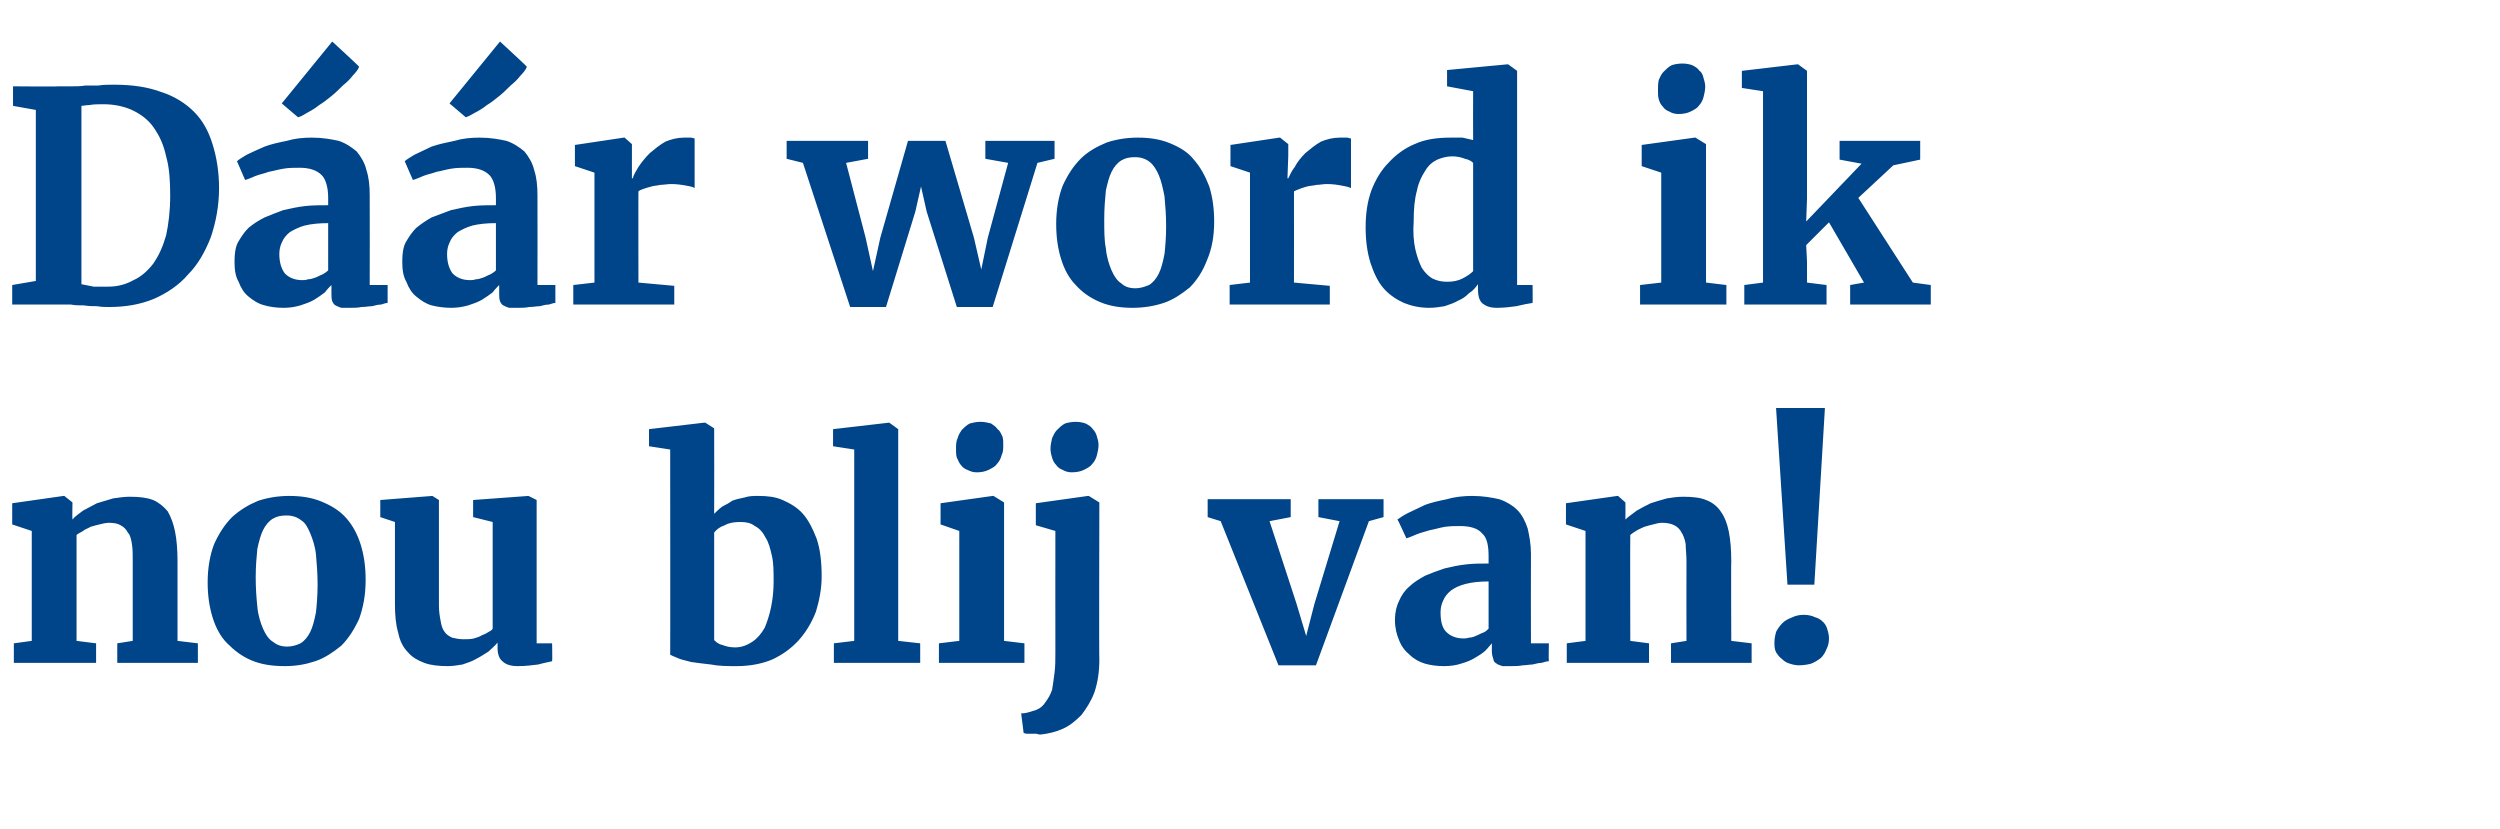
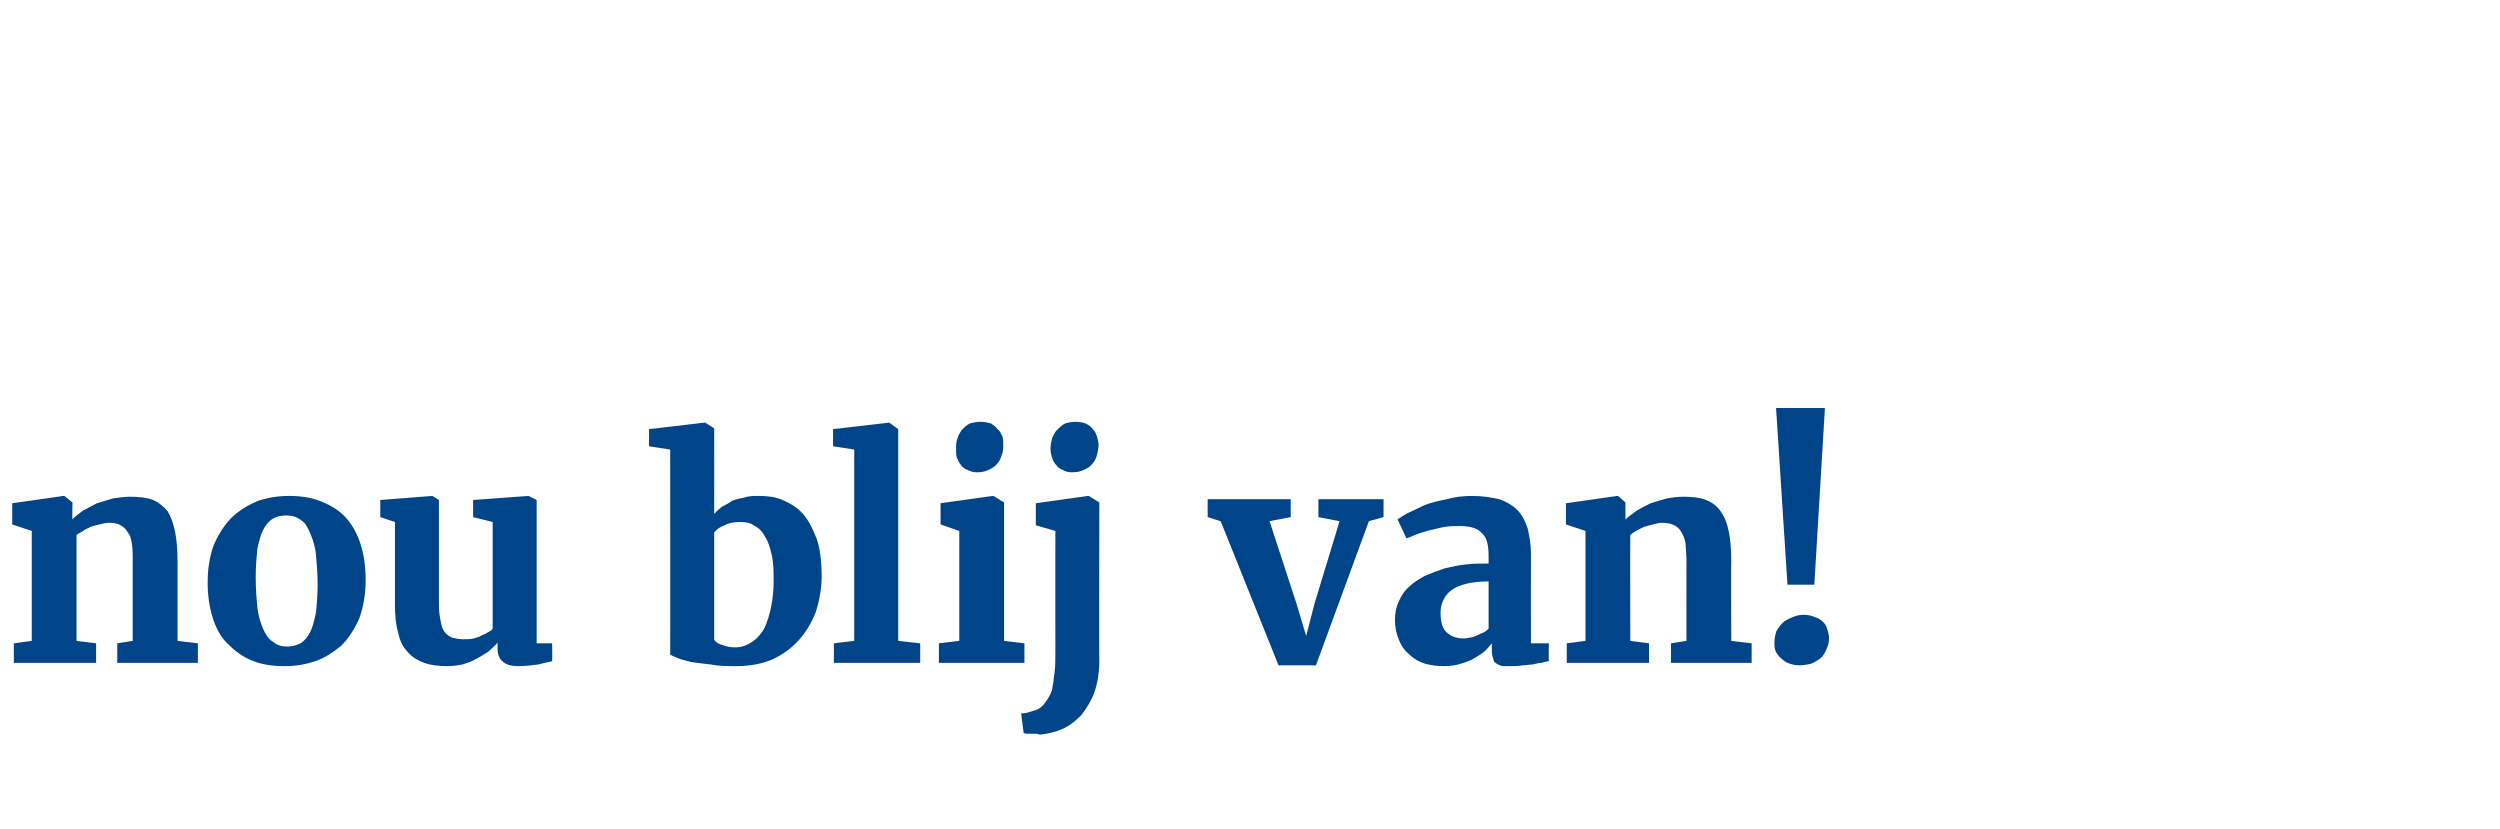
<svg xmlns="http://www.w3.org/2000/svg" version="1.1" width="307px" height="101.8px" viewBox="0 -2 307 101.8" style="top:-2px">
  <desc>Dáár word ik nou blij van</desc>
  <defs />
  <g id="Polygon115160">
    <path d="M 1.7 79.4 L 1.7 77 L 3.9 76.7 L 3.9 63.2 L 1.5 62.4 L 1.5 59.8 L 7.8 58.9 L 7.9 58.9 L 8.9 59.7 C 8.9 59.7 8.86 61.77 8.9 61.8 C 9.2 61.4 9.7 61.1 10.2 60.7 C 10.8 60.4 11.3 60.1 11.9 59.8 C 12.6 59.6 13.2 59.4 13.9 59.2 C 14.6 59.1 15.3 59 15.9 59 C 17.1 59 18 59.1 18.8 59.4 C 19.5 59.7 20.1 60.2 20.6 60.8 C 21 61.5 21.3 62.3 21.5 63.3 C 21.7 64.3 21.8 65.5 21.8 67 C 21.8 66.97 21.8 76.7 21.8 76.7 L 24.3 77 L 24.3 79.4 L 14.4 79.4 L 14.4 77 L 16.3 76.7 C 16.3 76.7 16.31 66.9 16.3 66.9 C 16.3 66.1 16.3 65.4 16.2 64.8 C 16.1 64.2 16 63.7 15.7 63.4 C 15.5 63 15.2 62.7 14.8 62.5 C 14.5 62.3 14 62.2 13.4 62.2 C 13 62.2 12.6 62.3 12.2 62.4 C 11.8 62.5 11.4 62.6 11.1 62.7 C 10.8 62.9 10.4 63 10.2 63.2 C 9.9 63.4 9.6 63.5 9.4 63.7 C 9.4 63.69 9.4 76.7 9.4 76.7 L 11.8 77 L 11.8 79.4 L 1.7 79.4 Z M 25.5 69.5 C 25.5 67.7 25.8 66.1 26.3 64.8 C 26.9 63.5 27.6 62.4 28.5 61.5 C 29.5 60.6 30.5 60 31.7 59.5 C 32.9 59.1 34.2 58.9 35.5 58.9 C 37 58.9 38.3 59.1 39.5 59.6 C 40.7 60.1 41.7 60.7 42.5 61.6 C 43.3 62.5 43.9 63.6 44.3 64.9 C 44.7 66.2 44.9 67.6 44.9 69.2 C 44.9 71.1 44.6 72.6 44.1 74 C 43.5 75.3 42.8 76.4 41.9 77.3 C 40.9 78.1 39.9 78.8 38.7 79.2 C 37.5 79.6 36.3 79.8 35 79.8 C 33.4 79.8 32.1 79.6 30.9 79.1 C 29.7 78.6 28.8 77.9 27.9 77 C 27.1 76.2 26.5 75.1 26.1 73.8 C 25.7 72.5 25.5 71.1 25.5 69.5 Z M 35.3 77.4 C 35.9 77.4 36.5 77.2 36.9 77 C 37.4 76.7 37.8 76.2 38.1 75.6 C 38.4 75 38.6 74.2 38.8 73.2 C 38.9 72.3 39 71.1 39 69.8 C 39 68.4 38.9 67.2 38.8 66.1 C 38.7 65.1 38.4 64.2 38.1 63.5 C 37.8 62.8 37.5 62.2 37 61.9 C 36.5 61.5 35.9 61.3 35.2 61.3 C 34.5 61.3 34 61.4 33.5 61.7 C 33 62 32.6 62.5 32.3 63.1 C 32 63.7 31.8 64.5 31.6 65.4 C 31.5 66.4 31.4 67.6 31.4 68.9 C 31.4 70.3 31.5 71.5 31.6 72.5 C 31.7 73.6 32 74.5 32.3 75.2 C 32.6 75.9 33 76.5 33.5 76.8 C 34 77.2 34.5 77.4 35.3 77.4 Z M 63.6 79.8 C 62.7 79.8 62.1 79.6 61.7 79.2 C 61.3 78.9 61.1 78.3 61.1 77.6 C 61.1 77.6 61.1 76.9 61.1 76.9 C 60.8 77.3 60.4 77.6 60 78 C 59.5 78.3 59.1 78.6 58.5 78.9 C 58 79.2 57.4 79.4 56.8 79.6 C 56.2 79.7 55.6 79.8 55 79.8 C 53.9 79.8 52.9 79.7 52.1 79.4 C 51.3 79.1 50.6 78.7 50.1 78.1 C 49.5 77.5 49.1 76.7 48.9 75.7 C 48.6 74.7 48.5 73.5 48.5 72.2 C 48.51 72.16 48.5 62.1 48.5 62.1 L 46.7 61.5 L 46.7 59.4 L 53.1 58.9 L 53.1 58.9 L 53.9 59.4 C 53.9 59.4 53.9 72.28 53.9 72.3 C 53.9 73.1 54 73.7 54.1 74.2 C 54.2 74.8 54.3 75.2 54.6 75.6 C 54.8 75.9 55.1 76.1 55.5 76.3 C 55.9 76.4 56.4 76.5 56.9 76.5 C 57.4 76.5 57.8 76.5 58.2 76.4 C 58.5 76.3 58.9 76.2 59.2 76 C 59.5 75.9 59.7 75.8 60 75.6 C 60.2 75.5 60.4 75.4 60.5 75.2 C 60.5 75.24 60.5 62.1 60.5 62.1 L 58.1 61.5 L 58.1 59.4 L 64.9 58.9 L 64.9 58.9 L 65.9 59.4 L 65.9 77 L 67.8 77 C 67.8 77 67.84 79.19 67.8 79.2 C 67.4 79.3 66.8 79.4 66.1 79.6 C 65.3 79.7 64.5 79.8 63.6 79.8 Z M 82.3 78.4 C 82.32 78.42 82.3 53.2 82.3 53.2 L 79.7 52.8 L 79.7 50.7 L 86.5 49.9 L 86.6 49.9 L 87.7 50.6 C 87.7 50.6 87.72 61.05 87.7 61.1 C 88 60.8 88.3 60.5 88.7 60.2 C 89.1 60 89.5 59.8 89.9 59.5 C 90.4 59.3 90.9 59.2 91.4 59.1 C 92 58.9 92.5 58.9 93.1 58.9 C 94.2 58.9 95.2 59 96.1 59.4 C 97 59.8 97.9 60.3 98.6 61.1 C 99.3 61.9 99.8 62.9 100.3 64.2 C 100.7 65.4 100.9 66.9 100.9 68.8 C 100.9 70.3 100.6 71.8 100.2 73.1 C 99.7 74.4 99 75.6 98.1 76.6 C 97.2 77.6 96.1 78.4 94.8 79 C 93.6 79.5 92.1 79.8 90.5 79.8 C 89.3 79.8 88.3 79.8 87.3 79.6 C 86.4 79.5 85.6 79.4 84.9 79.3 C 84.2 79.1 83.6 79 83.2 78.8 C 82.7 78.6 82.5 78.5 82.3 78.4 Z M 90.9 62.1 C 90.2 62.1 89.5 62.2 89 62.5 C 88.4 62.7 88 63 87.7 63.4 C 87.7 63.4 87.7 76.6 87.7 76.6 C 87.9 76.8 88.2 77.1 88.7 77.2 C 89.2 77.4 89.7 77.5 90.3 77.5 C 91.1 77.5 91.8 77.2 92.4 76.8 C 93 76.4 93.5 75.8 93.9 75.1 C 94.2 74.4 94.5 73.5 94.7 72.5 C 94.9 71.5 95 70.5 95 69.4 C 95 68.2 95 67.2 94.8 66.3 C 94.6 65.4 94.4 64.6 94 64 C 93.7 63.4 93.3 62.9 92.7 62.6 C 92.2 62.2 91.6 62.1 90.9 62.1 Z M 102.4 79.4 L 102.4 77 L 104.9 76.7 L 104.9 53.2 L 102.3 52.8 L 102.3 50.7 L 109.2 49.9 L 109.2 49.9 L 110.3 50.7 L 110.3 76.7 L 113 77 L 113 79.4 L 102.4 79.4 Z M 115.3 79.4 L 115.3 77 L 117.8 76.7 L 117.8 63.2 L 115.5 62.4 L 115.5 59.8 L 121.9 58.9 L 122 58.9 L 123.3 59.7 L 123.3 76.7 L 125.8 77 L 125.8 79.4 L 115.3 79.4 Z M 119.9 56 C 119.5 56 119.2 55.9 118.8 55.7 C 118.5 55.6 118.2 55.4 118 55.1 C 117.8 54.9 117.7 54.6 117.5 54.2 C 117.4 53.9 117.4 53.5 117.4 53.1 C 117.4 52.7 117.4 52.2 117.6 51.8 C 117.7 51.4 117.9 51.1 118.1 50.8 C 118.4 50.5 118.7 50.2 119.1 50 C 119.5 49.9 119.9 49.8 120.4 49.8 C 120.4 49.8 120.4 49.8 120.4 49.8 C 120.9 49.8 121.3 49.9 121.7 50 C 122 50.2 122.3 50.4 122.5 50.7 C 122.8 50.9 122.9 51.2 123.1 51.6 C 123.2 51.9 123.2 52.3 123.2 52.6 C 123.2 53.1 123.2 53.5 123 53.9 C 122.9 54.3 122.7 54.7 122.4 55 C 122.2 55.3 121.8 55.5 121.4 55.7 C 121 55.9 120.5 56 120 56 C 120 56 119.9 56 119.9 56 Z M 129.6 78 C 129.59 78.01 129.6 63.2 129.6 63.2 L 127.2 62.5 L 127.2 59.8 L 133.6 58.9 L 133.7 58.9 L 135 59.7 C 135 59.7 134.95 79.02 135 79 C 135 80.5 134.8 81.8 134.4 83 C 134 84.1 133.4 85 132.8 85.8 C 132.1 86.5 131.4 87.1 130.5 87.5 C 129.6 87.9 128.7 88.1 127.8 88.2 C 127.7 88.2 127.5 88.2 127.3 88.1 C 127.1 88.1 126.9 88.1 126.7 88.1 C 126.4 88.1 126.2 88.1 126.1 88.1 C 125.9 88.1 125.7 88 125.7 88 C 125.7 88 125.4 85.6 125.4 85.6 C 125.6 85.6 125.8 85.6 126.2 85.5 C 126.5 85.4 126.9 85.3 127.2 85.2 C 127.7 85 128.1 84.7 128.4 84.2 C 128.7 83.8 129 83.3 129.2 82.7 C 129.3 82.1 129.4 81.4 129.5 80.6 C 129.6 79.8 129.6 79 129.6 78 Z M 131.6 56 C 131.2 56 130.8 55.9 130.5 55.7 C 130.2 55.6 129.9 55.4 129.7 55.1 C 129.5 54.9 129.3 54.6 129.2 54.2 C 129.1 53.9 129 53.5 129 53.1 C 129 52.7 129.1 52.2 129.2 51.8 C 129.4 51.4 129.5 51.1 129.8 50.8 C 130.1 50.5 130.4 50.2 130.8 50 C 131.1 49.9 131.6 49.8 132.1 49.8 C 132.1 49.8 132.1 49.8 132.1 49.8 C 132.6 49.8 133 49.9 133.3 50 C 133.7 50.2 134 50.4 134.2 50.7 C 134.4 50.9 134.6 51.2 134.7 51.6 C 134.8 51.9 134.9 52.3 134.9 52.6 C 134.9 53.1 134.8 53.5 134.7 53.9 C 134.6 54.3 134.4 54.7 134.1 55 C 133.9 55.3 133.5 55.5 133.1 55.7 C 132.7 55.9 132.2 56 131.6 56 C 131.6 56 131.6 56 131.6 56 Z M 157 79.7 L 149.9 62 L 148.3 61.5 L 148.3 59.3 L 158.5 59.3 L 158.5 61.5 L 155.9 62 L 159.2 72.1 L 160.4 76.1 L 161.4 72.2 L 164.5 62 L 161.9 61.5 L 161.9 59.3 L 169.9 59.3 L 169.9 61.5 L 168.1 62 L 161.6 79.7 L 157 79.7 Z M 171.3 74.1 C 171.3 73.2 171.5 72.4 171.8 71.8 C 172.1 71.1 172.5 70.5 173.1 70 C 173.6 69.5 174.3 69.1 175 68.7 C 175.7 68.4 176.5 68.1 177.4 67.8 C 178.3 67.6 179.1 67.4 180.1 67.3 C 181 67.2 181.9 67.2 182.8 67.2 C 182.8 67.2 182.8 66.3 182.8 66.3 C 182.8 65 182.6 64 182 63.5 C 181.5 62.9 180.6 62.6 179.3 62.6 C 178.7 62.6 178.1 62.6 177.4 62.7 C 176.8 62.8 176.2 63 175.6 63.1 C 175 63.3 174.5 63.4 174 63.6 C 173.5 63.8 173.1 64 172.7 64.1 C 172.7 64.13 172.7 64.1 172.7 64.1 C 172.7 64.1 171.65 61.77 171.6 61.8 C 171.9 61.6 172.3 61.3 172.9 61 C 173.5 60.7 174.2 60.4 175 60 C 175.8 59.7 176.7 59.5 177.7 59.3 C 178.7 59 179.8 58.9 180.8 58.9 C 182.1 58.9 183.2 59.1 184.1 59.3 C 185 59.6 185.8 60.1 186.3 60.6 C 186.9 61.2 187.3 62 187.6 62.9 C 187.8 63.8 188 64.8 188 66 C 187.98 66.04 188 77 188 77 L 190.2 77 C 190.2 77 190.16 79.17 190.2 79.2 C 189.9 79.2 189.7 79.3 189.3 79.4 C 189 79.4 188.6 79.5 188.2 79.6 C 187.8 79.6 187.4 79.7 187 79.7 C 186.5 79.8 186 79.8 185.6 79.8 C 185.1 79.8 184.8 79.8 184.5 79.8 C 184.2 79.7 183.9 79.6 183.8 79.5 C 183.6 79.4 183.4 79.2 183.4 79 C 183.3 78.7 183.2 78.4 183.2 78 C 183.2 78 183.2 77 183.2 77 C 183 77.2 182.8 77.5 182.4 77.9 C 182.1 78.2 181.6 78.5 181.1 78.8 C 180.6 79.1 180.1 79.3 179.4 79.5 C 178.8 79.7 178.1 79.8 177.3 79.8 C 176.5 79.8 175.7 79.7 175 79.5 C 174.3 79.3 173.6 78.9 173.1 78.4 C 172.6 78 172.1 77.4 171.8 76.6 C 171.5 75.9 171.3 75.1 171.3 74.1 Z M 179.7 76.4 C 179.9 76.4 180.1 76.4 180.4 76.3 C 180.7 76.3 181 76.2 181.2 76.1 C 181.5 76 181.8 75.8 182.1 75.7 C 182.4 75.6 182.6 75.4 182.8 75.2 C 182.8 75.2 182.8 69.4 182.8 69.4 C 181.7 69.4 180.8 69.5 180 69.7 C 179.2 69.9 178.6 70.2 178.2 70.5 C 177.7 70.9 177.4 71.3 177.2 71.8 C 177 72.2 176.9 72.7 176.9 73.2 C 176.9 74.3 177.1 75.1 177.6 75.6 C 178.1 76.1 178.8 76.4 179.7 76.4 Z M 192.4 79.4 L 192.4 77 L 194.7 76.7 L 194.7 63.2 L 192.3 62.4 L 192.3 59.8 L 198.6 58.9 L 198.7 58.9 L 199.6 59.7 C 199.6 59.7 199.62 61.77 199.6 61.8 C 200 61.4 200.5 61.1 201 60.7 C 201.5 60.4 202.1 60.1 202.7 59.8 C 203.3 59.6 204 59.4 204.7 59.2 C 205.3 59.1 206 59 206.7 59 C 207.8 59 208.8 59.1 209.5 59.4 C 210.3 59.7 210.9 60.2 211.3 60.8 C 211.8 61.5 212.1 62.3 212.3 63.3 C 212.5 64.3 212.6 65.5 212.6 67 C 212.56 66.97 212.6 76.7 212.6 76.7 L 215.1 77 L 215.1 79.4 L 205.2 79.4 L 205.2 77 L 207.1 76.7 C 207.1 76.7 207.08 66.9 207.1 66.9 C 207.1 66.1 207 65.4 207 64.8 C 206.9 64.2 206.7 63.7 206.5 63.4 C 206.3 63 206 62.7 205.6 62.5 C 205.2 62.3 204.7 62.2 204.1 62.2 C 203.7 62.2 203.4 62.3 203 62.4 C 202.6 62.5 202.2 62.6 201.9 62.7 C 201.5 62.9 201.2 63 200.9 63.2 C 200.6 63.4 200.4 63.5 200.2 63.7 C 200.17 63.69 200.2 76.7 200.2 76.7 L 202.5 77 L 202.5 79.4 L 192.4 79.4 Z M 219.5 69.8 L 218.1 48.1 L 224.1 48.1 L 222.8 69.8 L 219.5 69.8 Z M 217.9 76.9 C 217.9 76.4 218 76 218.1 75.6 C 218.3 75.2 218.6 74.8 218.9 74.5 C 219.2 74.2 219.6 74 220.1 73.8 C 220.5 73.6 221 73.5 221.5 73.5 C 222 73.5 222.5 73.6 222.9 73.8 C 223.3 73.9 223.6 74.1 223.9 74.4 C 224.1 74.6 224.3 74.9 224.4 75.3 C 224.5 75.6 224.6 76 224.6 76.4 C 224.6 76.9 224.5 77.3 224.3 77.7 C 224.1 78.2 223.9 78.5 223.6 78.8 C 223.2 79.1 222.9 79.3 222.4 79.5 C 222 79.6 221.5 79.7 220.9 79.7 C 220.5 79.7 220.1 79.6 219.8 79.5 C 219.4 79.4 219.1 79.2 218.8 78.9 C 218.5 78.7 218.3 78.4 218.1 78.1 C 217.9 77.7 217.9 77.3 217.9 76.9 Z " stroke="none" fill="#004489" />
  </g>
  <g id="Polygon115159">
-     <path d="M 1.5 35.4 L 1.5 33 L 4.4 32.5 L 4.4 11.5 L 1.6 11 L 1.6 8.6 C 1.6 8.6 7.1 8.65 7.1 8.6 C 7.8 8.6 8.3 8.6 8.9 8.6 C 9.4 8.6 9.9 8.6 10.5 8.5 C 11 8.5 11.5 8.5 12.1 8.5 C 12.7 8.4 13.3 8.4 14 8.4 C 16.3 8.4 18.2 8.7 19.8 9.3 C 21.4 9.8 22.8 10.7 23.8 11.7 C 24.9 12.8 25.6 14.1 26.1 15.7 C 26.6 17.3 26.9 19.1 26.9 21.1 C 26.9 23.3 26.5 25.3 25.9 27.1 C 25.2 28.9 24.3 30.5 23.1 31.7 C 22 33 20.5 34 18.9 34.7 C 17.2 35.4 15.4 35.7 13.4 35.7 C 12.9 35.7 12.5 35.7 11.9 35.6 C 11.4 35.6 10.9 35.6 10.3 35.5 C 9.8 35.5 9.2 35.5 8.7 35.4 C 8.1 35.4 7.6 35.4 7.2 35.4 C 7.15 35.4 1.5 35.4 1.5 35.4 Z M 10 11 C 10 11 10 32.9 10 32.9 C 10.5 33 11 33.1 11.5 33.2 C 12.1 33.2 12.7 33.2 13.3 33.2 C 14.5 33.2 15.5 32.9 16.4 32.4 C 17.3 32 18.1 31.3 18.8 30.4 C 19.5 29.4 20 28.3 20.4 26.9 C 20.7 25.5 20.9 23.9 20.9 22 C 20.9 20.2 20.8 18.6 20.4 17.2 C 20.1 15.8 19.6 14.7 18.9 13.7 C 18.3 12.8 17.4 12.1 16.4 11.6 C 15.4 11.1 14.1 10.8 12.7 10.8 C 12 10.8 11.5 10.8 11 10.9 C 10.6 10.9 10.2 11 10 11 Z M 28.8 30.1 C 28.8 29.2 28.9 28.4 29.2 27.8 C 29.6 27.1 30 26.5 30.5 26 C 31.1 25.5 31.7 25.1 32.5 24.7 C 33.2 24.4 34 24.1 34.8 23.8 C 35.7 23.6 36.6 23.4 37.5 23.3 C 38.4 23.2 39.4 23.2 40.3 23.2 C 40.3 23.2 40.3 22.3 40.3 22.3 C 40.3 21 40 20 39.5 19.5 C 38.9 18.9 38 18.6 36.8 18.6 C 36.2 18.6 35.5 18.6 34.9 18.7 C 34.2 18.8 33.6 19 33 19.1 C 32.5 19.3 31.9 19.4 31.4 19.6 C 30.9 19.8 30.5 20 30.1 20.1 C 30.15 20.13 30.1 20.1 30.1 20.1 C 30.1 20.1 29.09 17.77 29.1 17.8 C 29.3 17.6 29.8 17.3 30.3 17 C 30.9 16.7 31.6 16.4 32.5 16 C 33.3 15.7 34.2 15.5 35.2 15.3 C 36.2 15 37.2 14.9 38.3 14.9 C 39.6 14.9 40.7 15.1 41.6 15.3 C 42.5 15.6 43.2 16.1 43.8 16.6 C 44.3 17.2 44.8 18 45 18.9 C 45.3 19.8 45.4 20.8 45.4 22 C 45.42 22.04 45.4 33 45.4 33 L 47.6 33 C 47.6 33 47.6 35.17 47.6 35.2 C 47.4 35.2 47.1 35.3 46.8 35.4 C 46.4 35.4 46.1 35.5 45.7 35.6 C 45.3 35.6 44.9 35.7 44.4 35.7 C 43.9 35.8 43.5 35.8 43 35.8 C 42.6 35.8 42.2 35.8 41.9 35.8 C 41.6 35.7 41.4 35.6 41.2 35.5 C 41 35.4 40.9 35.2 40.8 35 C 40.7 34.7 40.7 34.4 40.7 34 C 40.7 34 40.7 33 40.7 33 C 40.5 33.2 40.2 33.5 39.9 33.9 C 39.5 34.2 39.1 34.5 38.6 34.8 C 38.1 35.1 37.5 35.3 36.9 35.5 C 36.2 35.7 35.6 35.8 34.8 35.8 C 34 35.8 33.2 35.7 32.5 35.5 C 31.7 35.3 31.1 34.9 30.5 34.4 C 30 34 29.6 33.4 29.3 32.6 C 28.9 31.9 28.8 31.1 28.8 30.1 Z M 37.1 32.4 C 37.3 32.4 37.6 32.4 37.8 32.3 C 38.1 32.3 38.4 32.2 38.7 32.1 C 39 32 39.3 31.8 39.6 31.7 C 39.8 31.6 40.1 31.4 40.3 31.2 C 40.3 31.2 40.3 25.4 40.3 25.4 C 39.2 25.4 38.2 25.5 37.4 25.7 C 36.7 25.9 36.1 26.2 35.6 26.5 C 35.1 26.9 34.8 27.3 34.6 27.8 C 34.4 28.2 34.3 28.7 34.3 29.2 C 34.3 30.3 34.6 31.1 35 31.6 C 35.5 32.1 36.2 32.4 37.1 32.4 Z M 36.6 12.4 L 34.6 10.7 L 40.8 3.1 L 40.8 3.1 C 40.8 3.1 44.14 6.17 44.1 6.2 C 44 6.5 43.7 6.9 43.3 7.3 C 43 7.7 42.6 8.1 42.1 8.5 C 41.7 8.9 41.2 9.4 40.7 9.8 C 40.2 10.2 39.7 10.6 39.2 10.9 C 38.7 11.3 38.2 11.6 37.8 11.8 C 37.3 12.1 37 12.3 36.6 12.4 C 36.63 12.39 36.6 12.4 36.6 12.4 Z M 49.4 30.1 C 49.4 29.2 49.5 28.4 49.8 27.8 C 50.2 27.1 50.6 26.5 51.1 26 C 51.7 25.5 52.3 25.1 53 24.7 C 53.8 24.4 54.6 24.1 55.4 23.8 C 56.3 23.6 57.2 23.4 58.1 23.3 C 59 23.2 60 23.2 60.9 23.2 C 60.9 23.2 60.9 22.3 60.9 22.3 C 60.9 21 60.6 20 60.1 19.5 C 59.5 18.9 58.6 18.6 57.4 18.6 C 56.8 18.6 56.1 18.6 55.5 18.7 C 54.8 18.8 54.2 19 53.6 19.1 C 53.1 19.3 52.5 19.4 52 19.6 C 51.5 19.8 51.1 20 50.7 20.1 C 50.75 20.13 50.7 20.1 50.7 20.1 C 50.7 20.1 49.69 17.77 49.7 17.8 C 49.9 17.6 50.4 17.3 50.9 17 C 51.5 16.7 52.2 16.4 53 16 C 53.9 15.7 54.8 15.5 55.8 15.3 C 56.8 15 57.8 14.9 58.9 14.9 C 60.2 14.9 61.3 15.1 62.2 15.3 C 63.1 15.6 63.8 16.1 64.4 16.6 C 64.9 17.2 65.4 18 65.6 18.9 C 65.9 19.8 66 20.8 66 22 C 66.02 22.04 66 33 66 33 L 68.2 33 C 68.2 33 68.2 35.17 68.2 35.2 C 68 35.2 67.7 35.3 67.4 35.4 C 67 35.4 66.7 35.5 66.3 35.6 C 65.9 35.6 65.5 35.7 65 35.7 C 64.5 35.8 64.1 35.8 63.6 35.8 C 63.2 35.8 62.8 35.8 62.5 35.8 C 62.2 35.7 62 35.6 61.8 35.5 C 61.6 35.4 61.5 35.2 61.4 35 C 61.3 34.7 61.3 34.4 61.3 34 C 61.3 34 61.3 33 61.3 33 C 61.1 33.2 60.8 33.5 60.5 33.9 C 60.1 34.2 59.7 34.5 59.2 34.8 C 58.7 35.1 58.1 35.3 57.5 35.5 C 56.8 35.7 56.1 35.8 55.4 35.8 C 54.6 35.8 53.8 35.7 53 35.5 C 52.3 35.3 51.7 34.9 51.1 34.4 C 50.6 34 50.2 33.4 49.9 32.6 C 49.5 31.9 49.4 31.1 49.4 30.1 Z M 57.7 32.4 C 57.9 32.4 58.2 32.4 58.4 32.3 C 58.7 32.3 59 32.2 59.3 32.1 C 59.6 32 59.9 31.8 60.2 31.7 C 60.4 31.6 60.7 31.4 60.9 31.2 C 60.9 31.2 60.9 25.4 60.9 25.4 C 59.8 25.4 58.8 25.5 58 25.7 C 57.3 25.9 56.7 26.2 56.2 26.5 C 55.7 26.9 55.4 27.3 55.2 27.8 C 55 28.2 54.9 28.7 54.9 29.2 C 54.9 30.3 55.2 31.1 55.6 31.6 C 56.1 32.1 56.8 32.4 57.7 32.4 Z M 57.2 12.4 L 55.2 10.7 L 61.4 3.1 L 61.4 3.1 C 61.4 3.1 64.74 6.17 64.7 6.2 C 64.6 6.5 64.3 6.9 63.9 7.3 C 63.6 7.7 63.2 8.1 62.7 8.5 C 62.3 8.9 61.8 9.4 61.3 9.8 C 60.8 10.2 60.3 10.6 59.8 10.9 C 59.3 11.3 58.8 11.6 58.4 11.8 C 57.9 12.1 57.5 12.3 57.2 12.4 C 57.23 12.39 57.2 12.4 57.2 12.4 Z M 70.4 35.4 L 70.4 33 L 73 32.7 L 73 19.2 L 70.6 18.4 L 70.6 15.8 L 76.6 14.9 L 76.7 14.9 L 77.6 15.7 L 77.6 17.1 L 77.6 19.9 C 77.6 19.9 77.67 19.88 77.7 19.9 C 77.8 19.5 78.1 19 78.4 18.5 C 78.8 17.9 79.3 17.3 79.8 16.8 C 80.4 16.3 81 15.8 81.7 15.4 C 82.4 15.1 83.2 14.9 84 14.9 C 84.4 14.9 84.6 14.9 84.8 14.9 C 85 14.9 85.2 15 85.3 15 C 85.3 15 85.3 21.1 85.3 21.1 C 85.2 21 84.9 20.9 84.3 20.8 C 83.8 20.7 83.1 20.6 82.4 20.6 C 82 20.6 81.5 20.7 81.1 20.7 C 80.7 20.8 80.3 20.8 80 20.9 C 79.6 21 79.3 21.1 79 21.2 C 78.7 21.3 78.5 21.4 78.4 21.5 C 78.38 21.48 78.4 32.7 78.4 32.7 L 82.8 33.1 L 82.8 35.4 L 70.4 35.4 Z M 104.4 35.7 L 98.6 18 L 96.6 17.5 L 96.6 15.3 L 106.6 15.3 L 106.6 17.5 L 103.9 18 L 106.3 27.2 L 107.2 31.3 L 108.1 27.2 L 111.5 15.3 L 116.1 15.3 L 119.6 27.2 L 120.5 31.1 L 121.3 27.2 L 123.8 18 L 121 17.5 L 121 15.3 L 129.5 15.3 L 129.5 17.5 L 127.4 18 L 121.9 35.7 L 117.5 35.7 L 113.8 24 L 113.1 20.9 L 112.4 24 L 108.8 35.7 L 104.4 35.7 Z M 129.7 25.5 C 129.7 23.7 130 22.1 130.5 20.8 C 131.1 19.5 131.8 18.4 132.7 17.5 C 133.6 16.6 134.7 16 135.9 15.5 C 137.1 15.1 138.4 14.9 139.7 14.9 C 141.2 14.9 142.5 15.1 143.7 15.6 C 144.9 16.1 145.9 16.7 146.6 17.6 C 147.4 18.5 148 19.6 148.5 20.9 C 148.9 22.2 149.1 23.6 149.1 25.2 C 149.1 27.1 148.8 28.6 148.2 30 C 147.7 31.3 147 32.4 146.1 33.3 C 145.1 34.1 144.1 34.8 142.9 35.2 C 141.7 35.6 140.4 35.8 139.1 35.8 C 137.6 35.8 136.3 35.6 135.1 35.1 C 133.9 34.6 132.9 33.9 132.1 33 C 131.3 32.2 130.7 31.1 130.3 29.8 C 129.9 28.5 129.7 27.1 129.7 25.5 Z M 139.4 33.4 C 140.1 33.4 140.6 33.2 141.1 33 C 141.6 32.7 142 32.2 142.3 31.6 C 142.6 31 142.8 30.2 143 29.2 C 143.1 28.3 143.2 27.1 143.2 25.8 C 143.2 24.4 143.1 23.2 143 22.1 C 142.8 21.1 142.6 20.2 142.3 19.5 C 142 18.8 141.6 18.2 141.2 17.9 C 140.7 17.5 140.1 17.3 139.4 17.3 C 138.7 17.3 138.2 17.4 137.7 17.7 C 137.2 18 136.8 18.5 136.5 19.1 C 136.2 19.7 136 20.5 135.8 21.4 C 135.7 22.4 135.6 23.6 135.6 24.9 C 135.6 26.3 135.6 27.5 135.8 28.5 C 135.9 29.6 136.2 30.5 136.5 31.2 C 136.8 31.9 137.2 32.5 137.7 32.8 C 138.1 33.2 138.7 33.4 139.4 33.4 Z M 151 35.4 L 151 33 L 153.5 32.7 L 153.5 19.2 L 151.1 18.4 L 151.1 15.8 L 157.1 14.9 L 157.2 14.9 L 158.2 15.7 L 158.2 17.1 L 158.1 19.9 C 158.1 19.9 158.21 19.88 158.2 19.9 C 158.4 19.5 158.6 19 159 18.5 C 159.3 17.9 159.8 17.3 160.3 16.8 C 160.9 16.3 161.5 15.8 162.2 15.4 C 162.9 15.1 163.7 14.9 164.5 14.9 C 164.9 14.9 165.2 14.9 165.4 14.9 C 165.6 14.9 165.7 15 165.9 15 C 165.9 15 165.9 21.1 165.9 21.1 C 165.7 21 165.4 20.9 164.8 20.8 C 164.3 20.7 163.7 20.6 162.9 20.6 C 162.5 20.6 162.1 20.7 161.7 20.7 C 161.3 20.8 160.9 20.8 160.5 20.9 C 160.2 21 159.8 21.1 159.6 21.2 C 159.3 21.3 159.1 21.4 158.9 21.5 C 158.91 21.48 158.9 32.7 158.9 32.7 L 163.3 33.1 L 163.3 35.4 L 151 35.4 Z M 175.5 35.8 C 174.4 35.8 173.4 35.6 172.4 35.2 C 171.5 34.8 170.6 34.2 169.9 33.4 C 169.2 32.6 168.7 31.5 168.3 30.3 C 167.9 29 167.7 27.6 167.7 25.9 C 167.7 24.3 167.9 22.8 168.4 21.4 C 168.9 20.1 169.6 18.9 170.5 18 C 171.4 17 172.5 16.2 173.7 15.7 C 175 15.1 176.5 14.9 178.1 14.9 C 178.6 14.9 179.1 14.9 179.6 14.9 C 180 15 180.5 15.1 180.9 15.2 C 180.88 15.15 180.9 9.2 180.9 9.2 L 177.7 8.6 L 177.7 6.6 L 185.1 5.9 L 185.2 5.9 L 186.3 6.7 L 186.3 33 L 188.2 33 C 188.2 33 188.23 35.17 188.2 35.2 C 187.6 35.3 187 35.4 186.2 35.6 C 185.5 35.7 184.7 35.8 183.8 35.8 C 183 35.8 182.5 35.6 182.1 35.3 C 181.7 35 181.5 34.4 181.5 33.6 C 181.5 33.6 181.5 32.9 181.5 32.9 C 181.2 33.3 180.9 33.7 180.4 34 C 180 34.4 179.6 34.7 179.1 34.9 C 178.6 35.2 178 35.4 177.4 35.6 C 176.8 35.7 176.2 35.8 175.5 35.8 Z M 177.7 32.6 C 178.4 32.6 179 32.5 179.6 32.2 C 180.2 31.9 180.6 31.6 180.9 31.3 C 180.9 31.3 180.9 18 180.9 18 C 180.7 17.8 180.4 17.6 179.9 17.5 C 179.4 17.3 178.9 17.2 178.3 17.2 C 177.6 17.2 177 17.4 176.5 17.6 C 175.9 17.9 175.4 18.3 175 19 C 174.6 19.6 174.2 20.4 174 21.4 C 173.7 22.5 173.6 23.7 173.6 25.2 C 173.5 26.5 173.6 27.7 173.8 28.6 C 174 29.5 174.3 30.3 174.6 30.9 C 175 31.5 175.4 31.9 175.9 32.2 C 176.5 32.5 177.1 32.6 177.7 32.6 Z M 201.4 35.4 L 201.4 33 L 204 32.7 L 204 19.2 L 201.6 18.4 L 201.6 15.8 L 208.1 14.9 L 208.2 14.9 L 209.5 15.7 L 209.5 32.7 L 212 33 L 212 35.4 L 201.4 35.4 Z M 206.1 12 C 205.7 12 205.3 11.9 205 11.7 C 204.7 11.6 204.4 11.4 204.2 11.1 C 204 10.9 203.8 10.6 203.7 10.2 C 203.6 9.9 203.6 9.5 203.6 9.1 C 203.6 8.7 203.6 8.2 203.7 7.8 C 203.9 7.4 204 7.1 204.3 6.8 C 204.6 6.5 204.9 6.2 205.3 6 C 205.6 5.9 206.1 5.8 206.6 5.8 C 206.6 5.8 206.6 5.8 206.6 5.8 C 207.1 5.8 207.5 5.9 207.8 6 C 208.2 6.2 208.5 6.4 208.7 6.7 C 209 6.9 209.1 7.2 209.2 7.6 C 209.3 7.9 209.4 8.3 209.4 8.6 C 209.4 9.1 209.3 9.5 209.2 9.9 C 209.1 10.3 208.9 10.7 208.6 11 C 208.4 11.3 208 11.5 207.6 11.7 C 207.2 11.9 206.7 12 206.1 12 C 206.1 12 206.1 12 206.1 12 Z M 214.2 35.4 L 214.2 33 L 216.5 32.7 L 216.5 9.2 L 213.9 8.8 L 213.9 6.7 L 220.7 5.9 L 220.8 5.9 L 221.9 6.7 L 221.9 22.4 L 221.8 25.2 L 228.6 18.1 L 225.9 17.6 L 225.9 15.3 L 235.8 15.3 L 235.8 17.6 L 232.5 18.3 L 228.2 22.3 L 234.9 32.7 L 237.1 33 L 237.1 35.4 L 227.2 35.4 L 227.2 33 L 228.9 32.7 L 224.6 25.3 L 221.8 28.1 L 221.9 30.1 L 221.9 32.7 L 224.3 33 L 224.3 35.4 L 214.2 35.4 Z " stroke="none" fill="#004489" />
-   </g>
+     </g>
</svg>